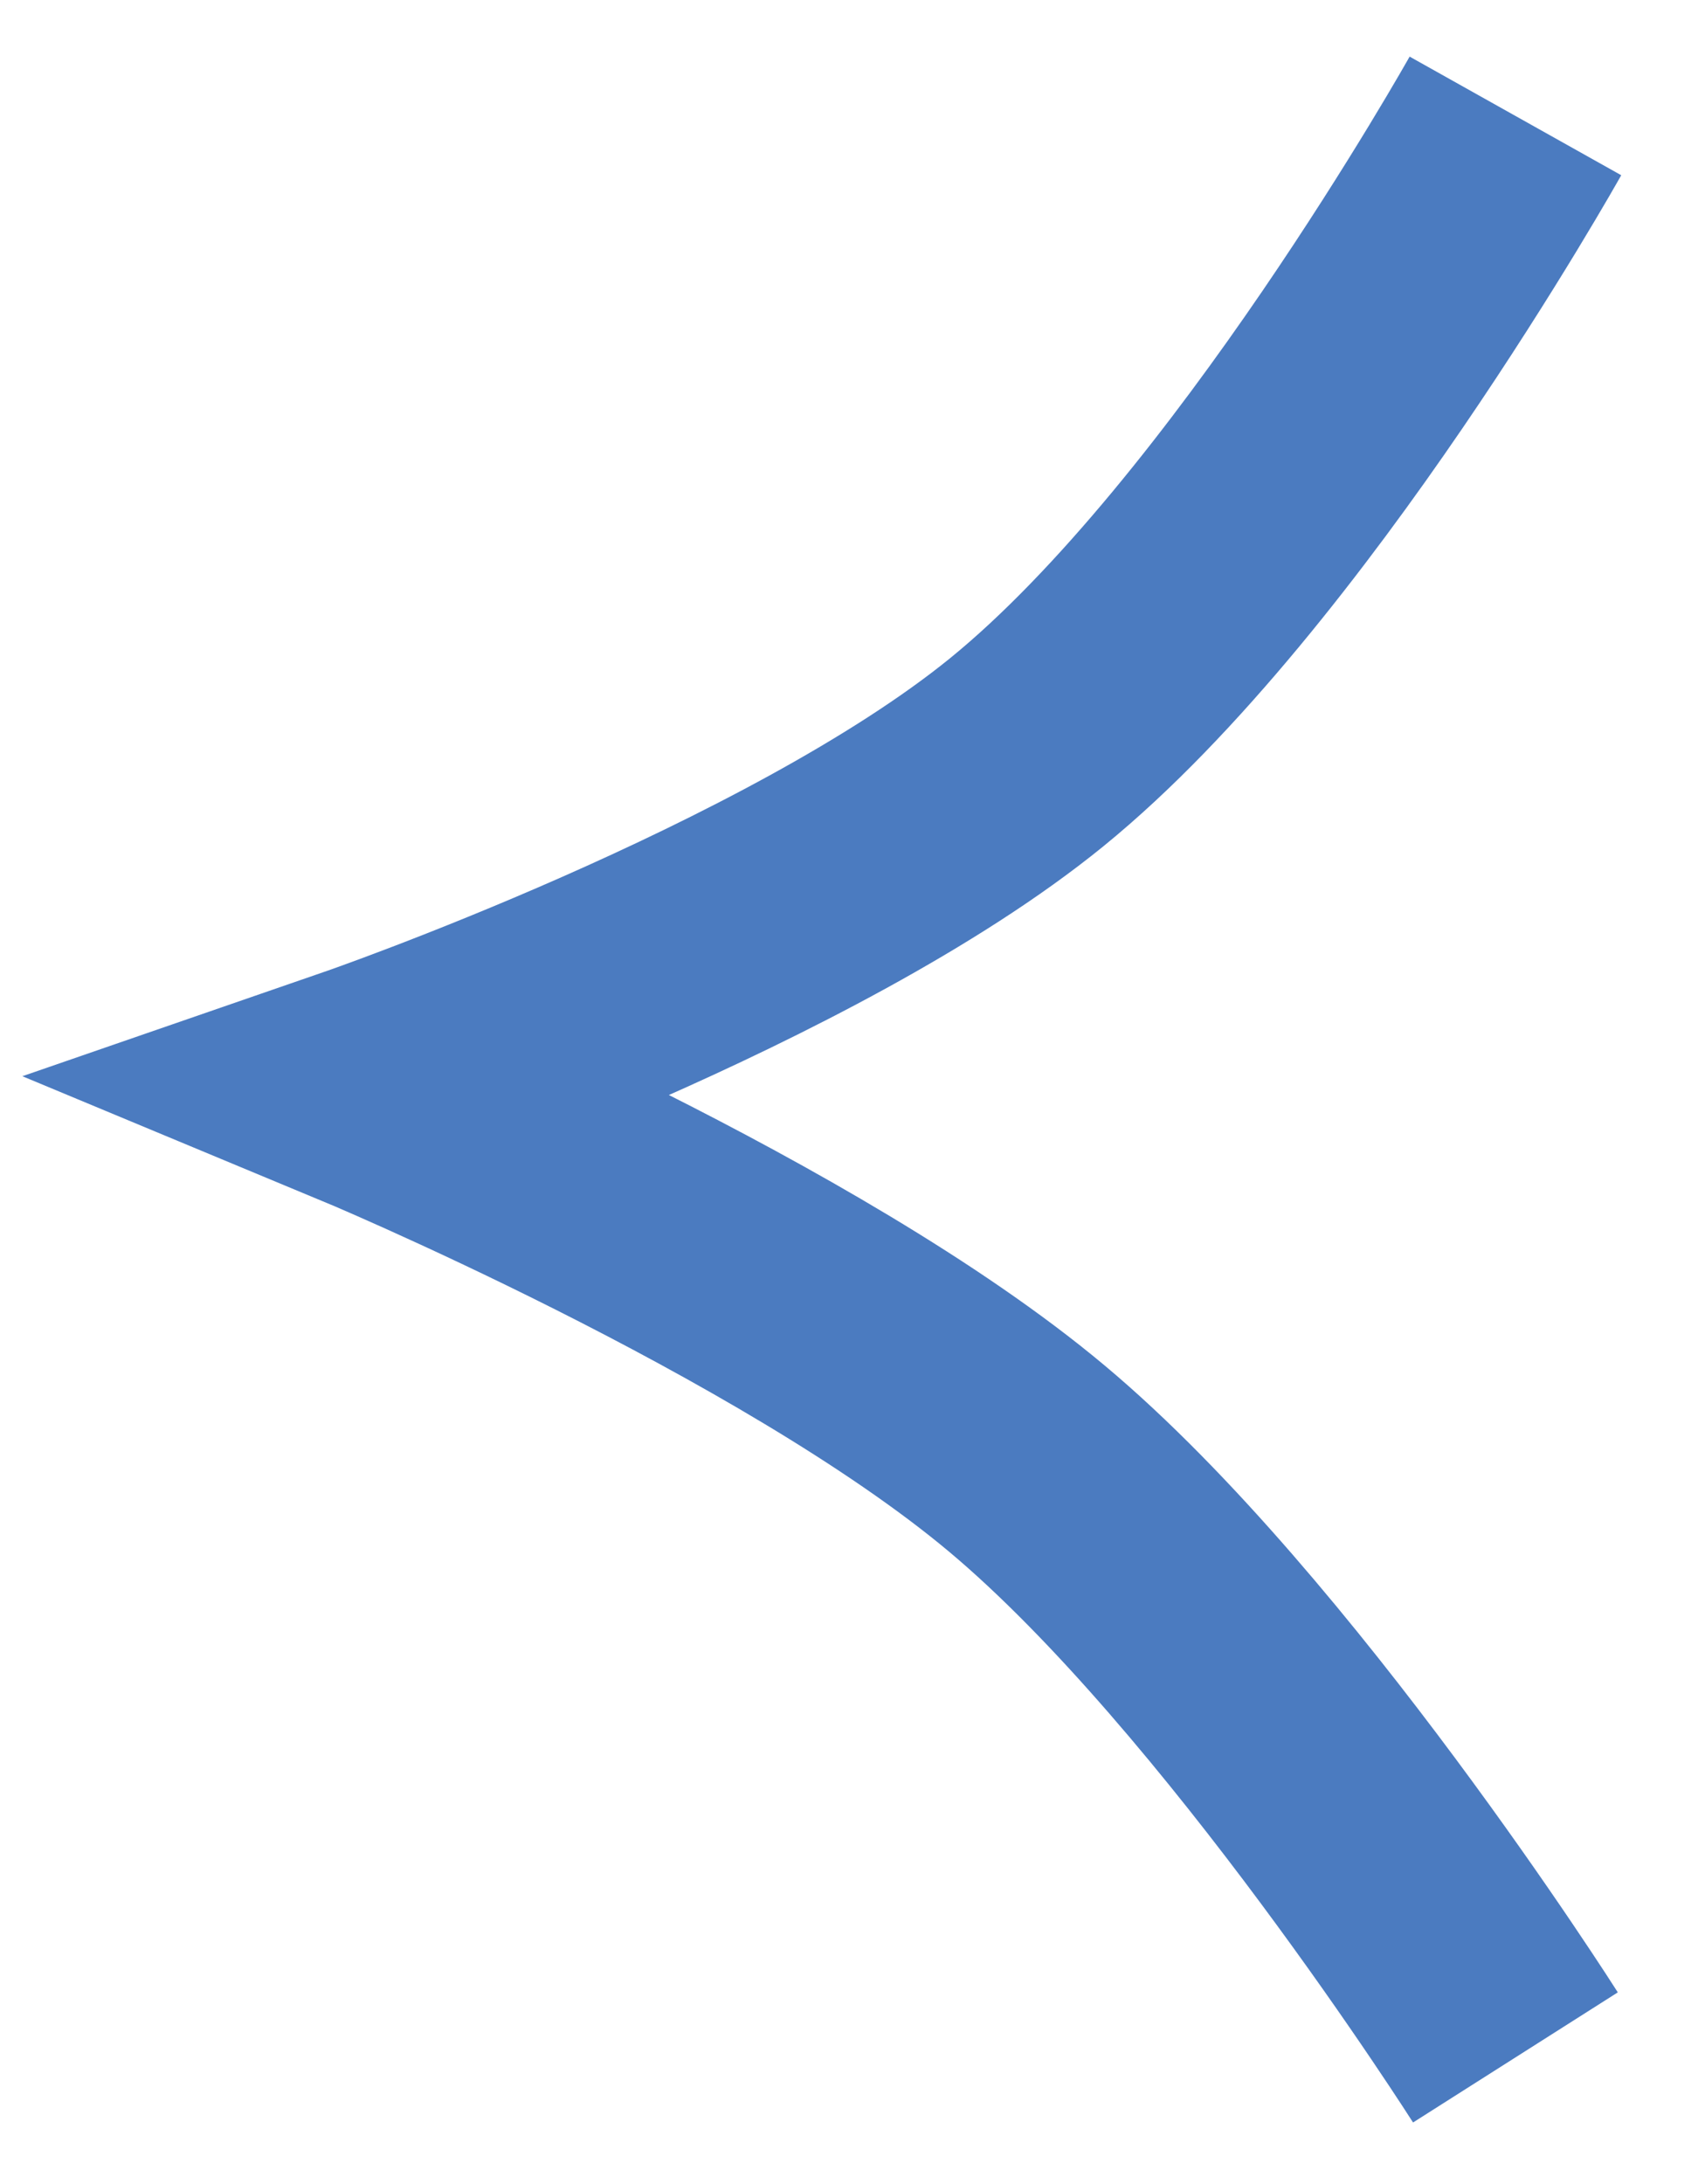
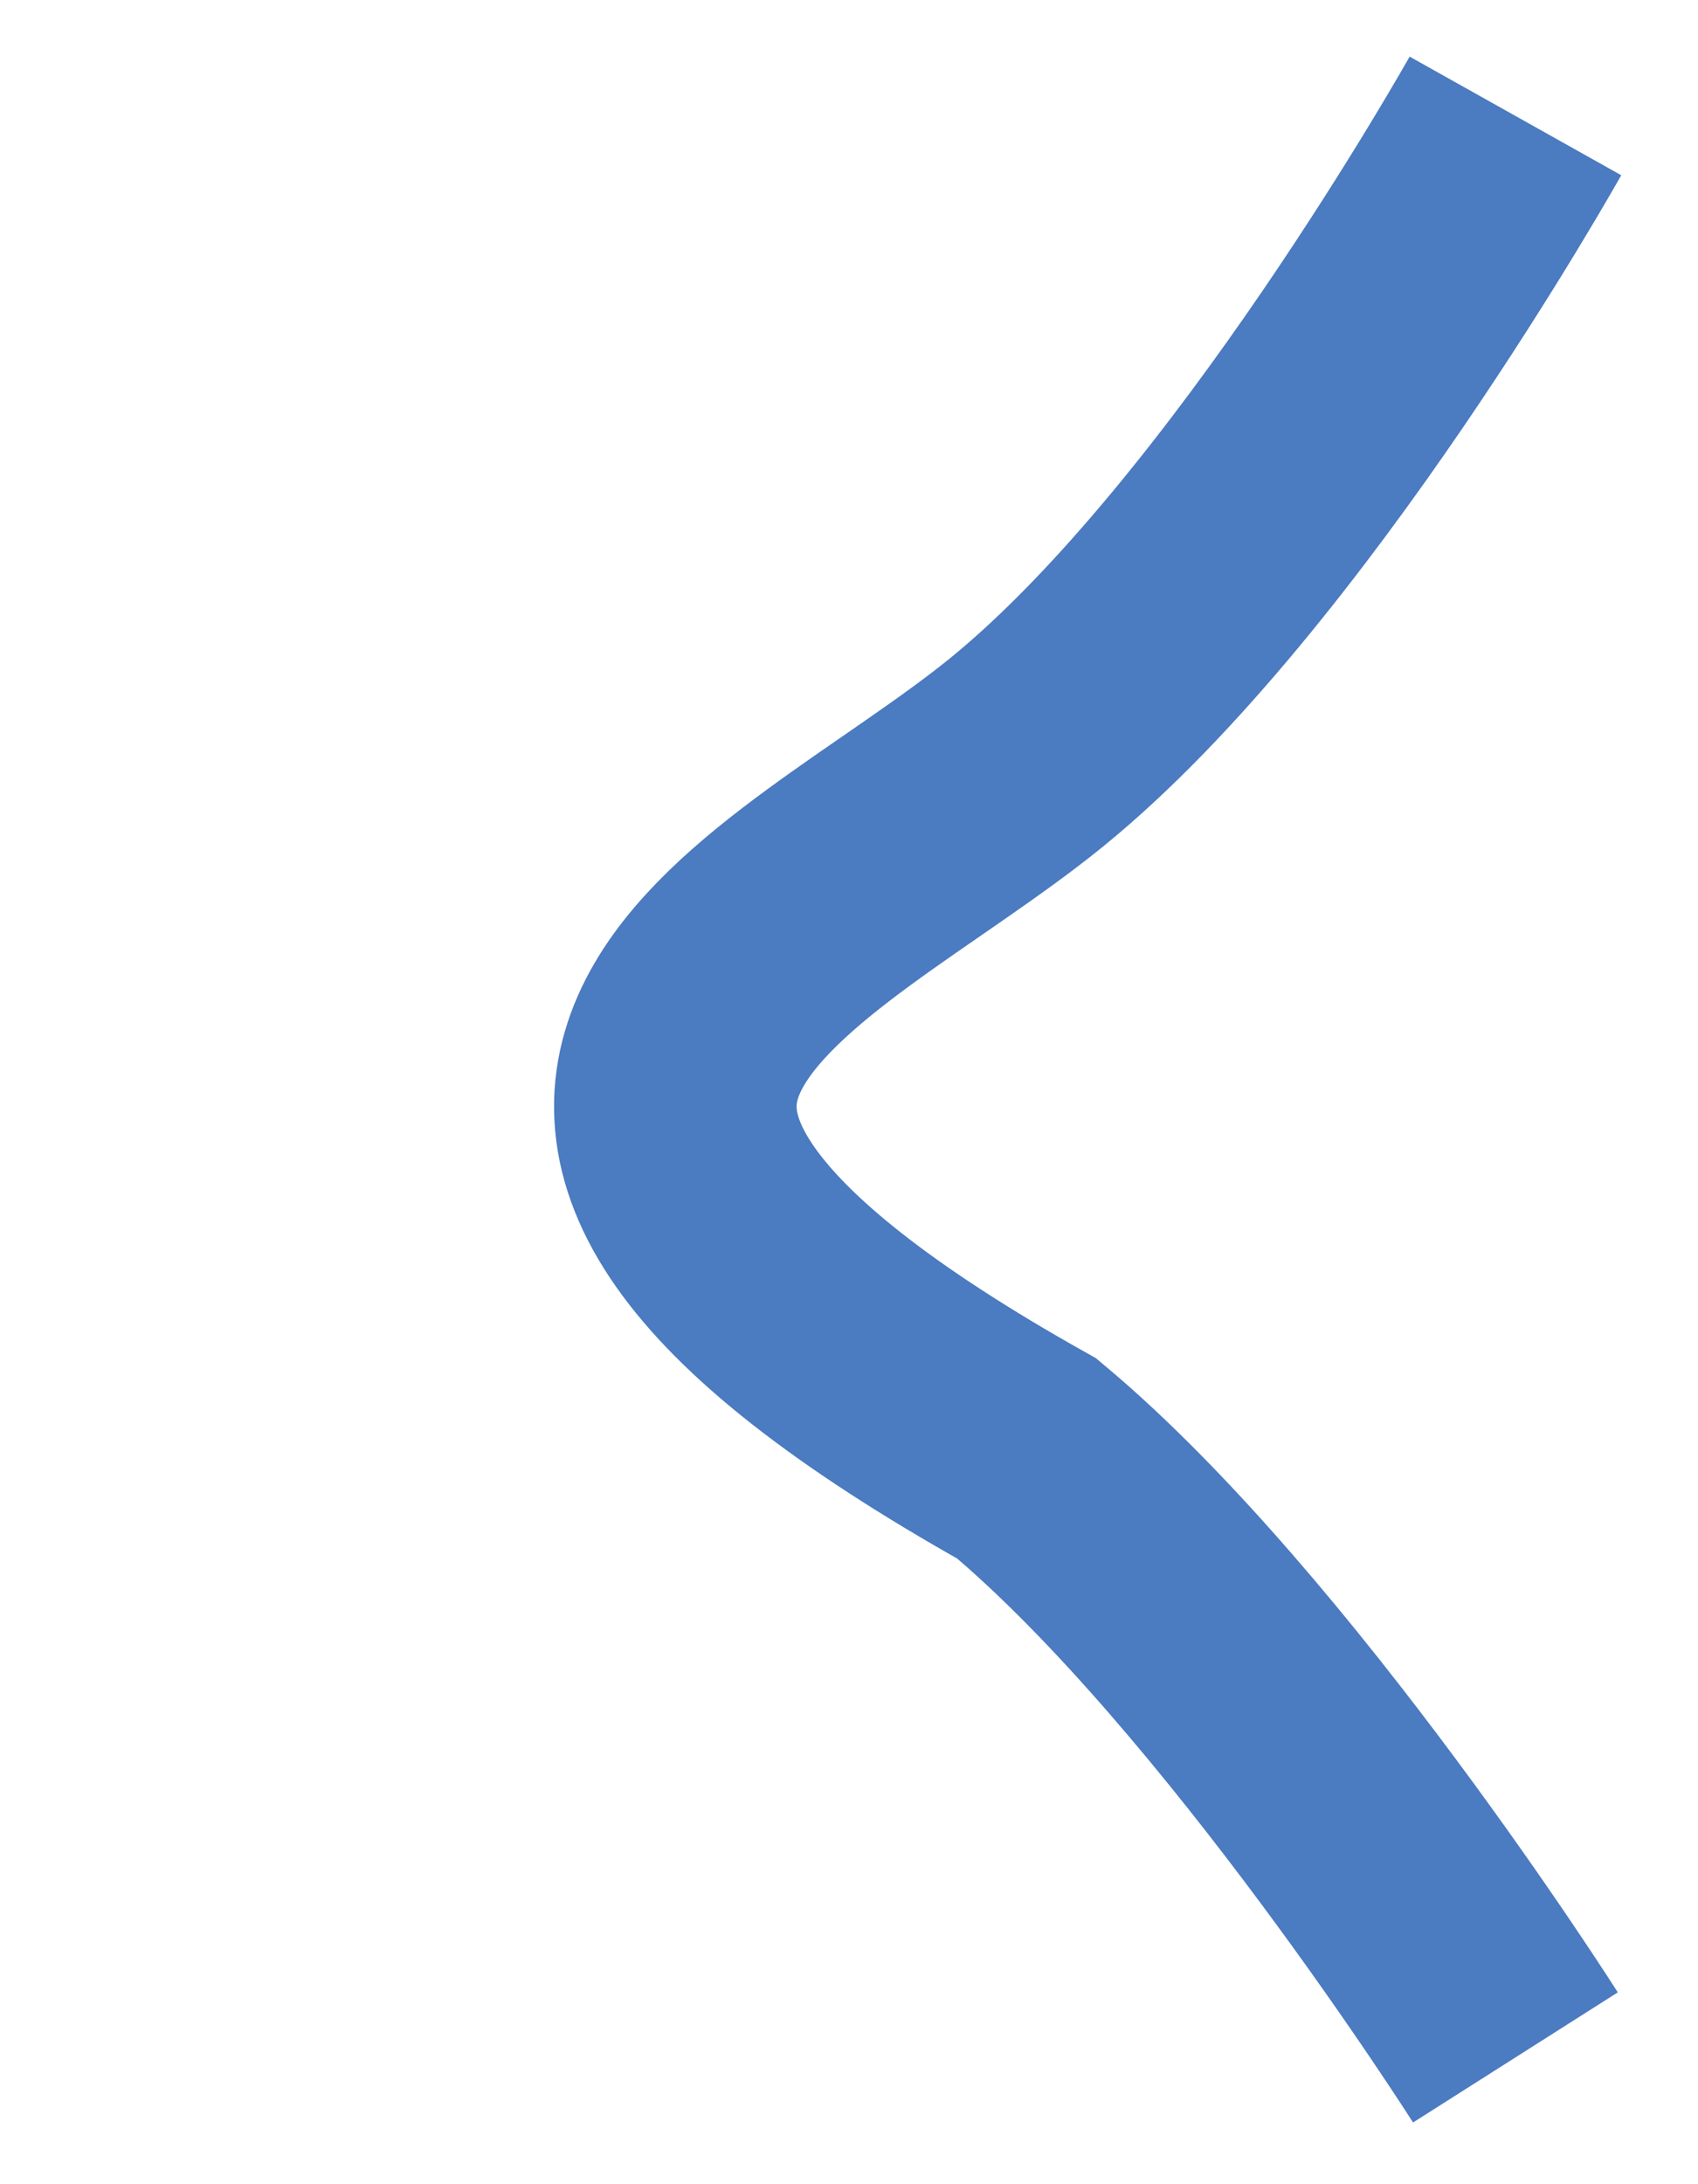
<svg xmlns="http://www.w3.org/2000/svg" viewBox="0 0 21 27" fill="none">
-   <path d="M18.742 25.433C18.742 25.433 15.561 20.425 12.698 18.029C9.883 15.672 4.496 13.433 4.496 13.433C4.496 13.433 9.915 11.561 12.698 9.299C15.704 6.855 18.742 1.433 18.742 1.433" stroke="#4B7BC0" stroke-width="3" />
+   <path d="M18.742 25.433C18.742 25.433 15.561 20.425 12.698 18.029C4.496 13.433 9.915 11.561 12.698 9.299C15.704 6.855 18.742 1.433 18.742 1.433" stroke="#4B7BC0" stroke-width="3" />
</svg>